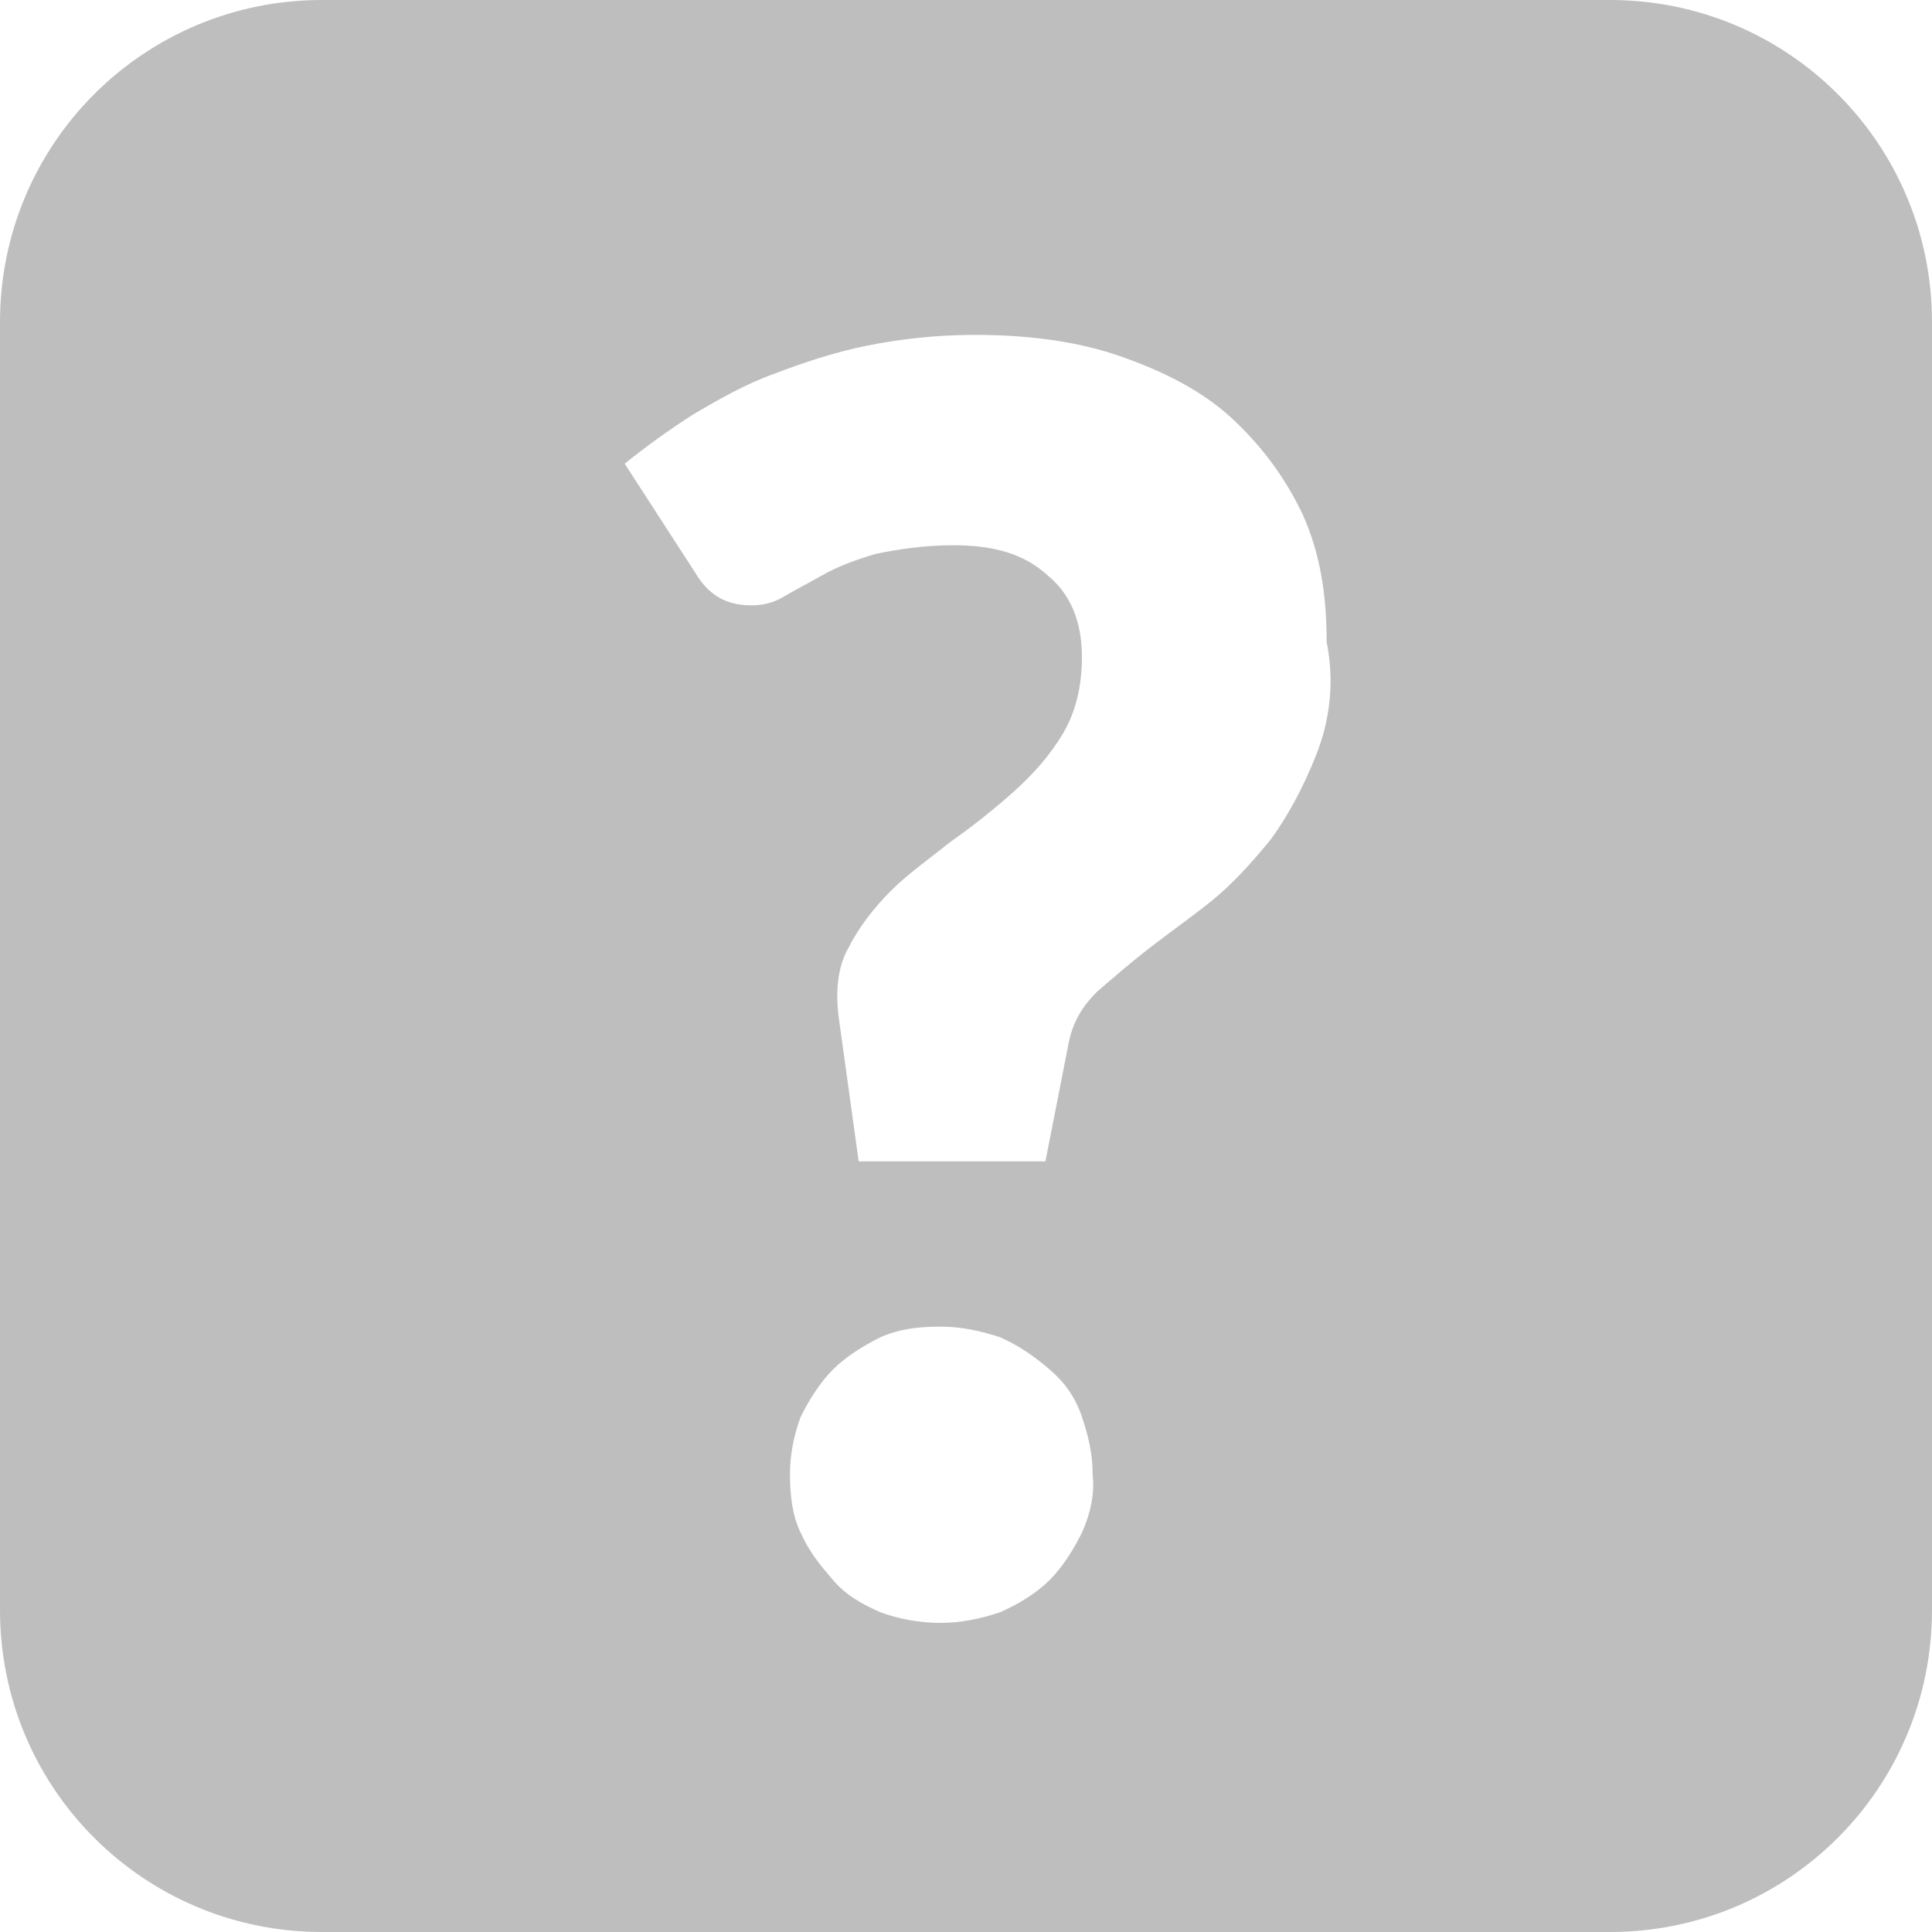
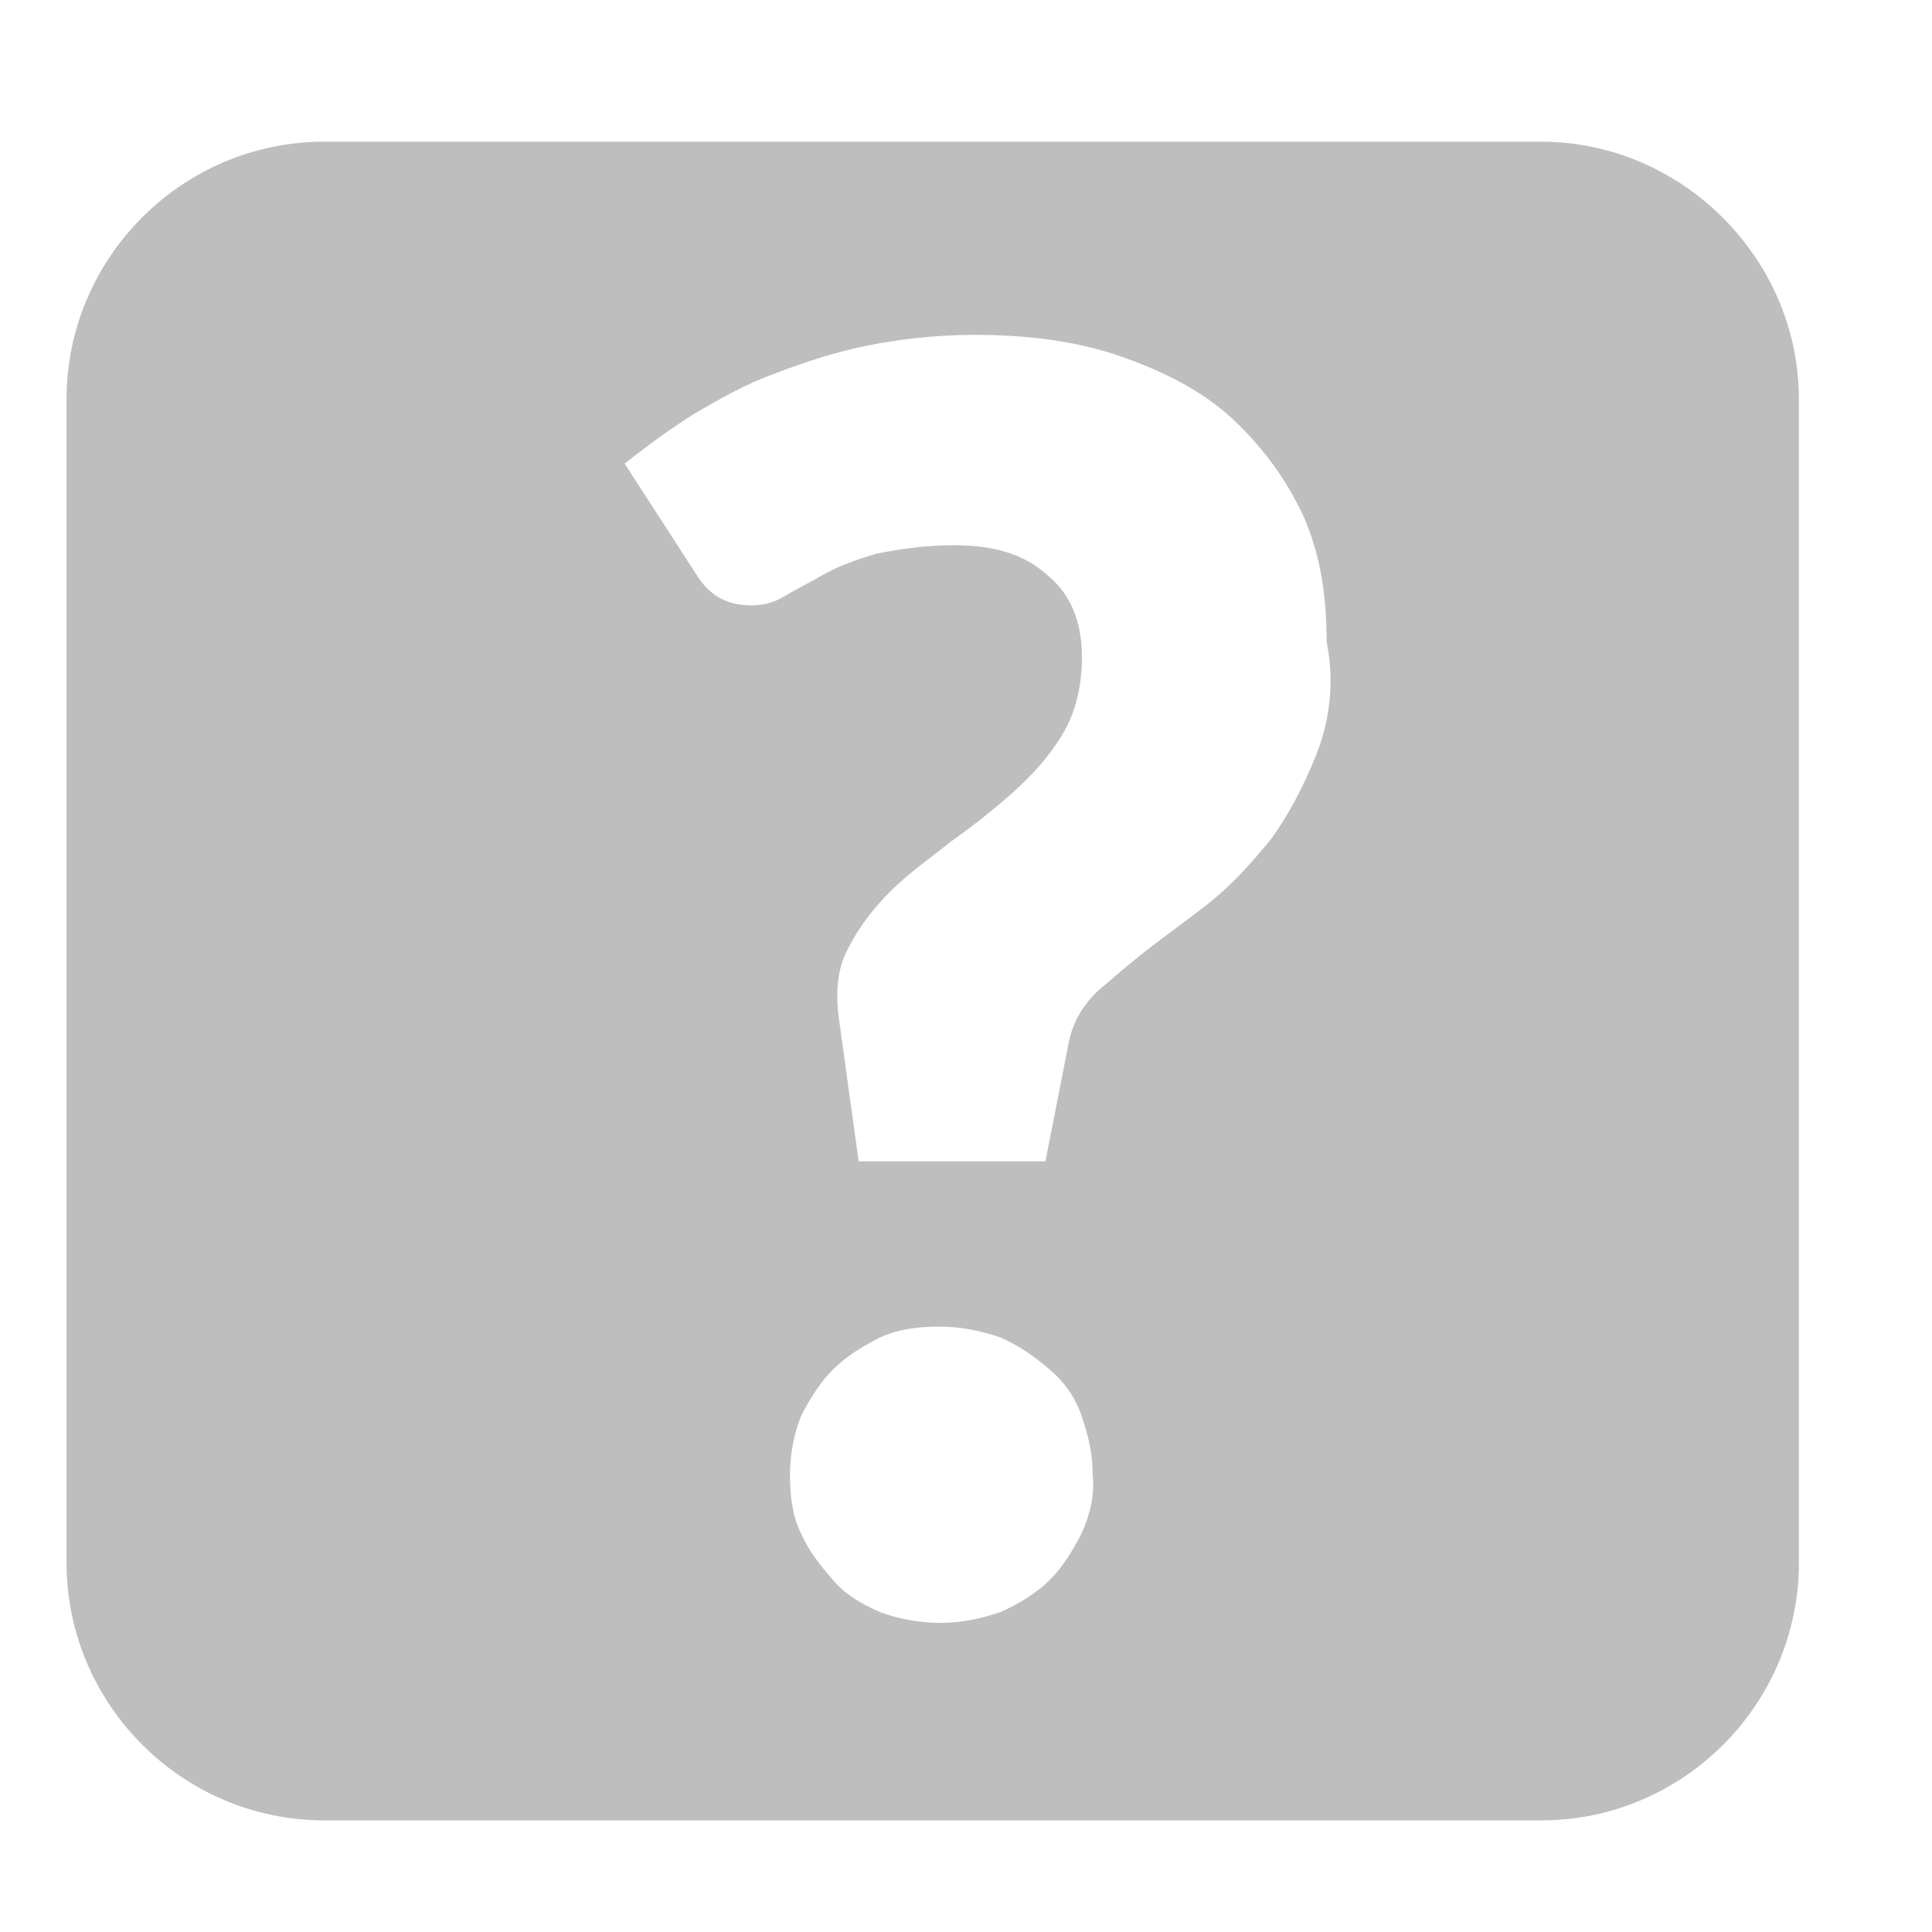
<svg xmlns="http://www.w3.org/2000/svg" version="1.1" id="Слой_1" x="0px" y="0px" viewBox="0 0 90 90" style="enable-background:new 0 0 90 90;" xml:space="preserve" fill="#bebebe">
  <g>
    <g>
      <g>
        <g>
-           <path d="M90,15v60c0,8.3-6.7,15-15,15H15C6.7,90,0,83.3,0,75V15C0,6.7,6.7,0,15,0h60C83.3,0,90,6.7,90,15z M81.8,75V15      c0-3.8-3.1-6.8-6.8-6.8H15c-3.8,0-6.8,3.1-6.8,6.8v60c0,3.8,3.1,6.8,6.8,6.8h60C78.8,81.8,81.8,78.8,81.8,75z" />
-         </g>
+           </g>
      </g>
    </g>
    <path d="M71.8,6.6H15.1c-6.6,0-12,5.4-12,12v54.2c0,6.6,5.4,12,12,12h56.7c6.6,0,12-5.4,12-12V18.6C83.8,12,78.3,6.6,71.8,6.6z    M50.4,71.4c-0.4,0.8-0.9,1.6-1.5,2.2c-0.6,0.6-1.4,1.1-2.3,1.5c-0.9,0.3-1.8,0.5-2.8,0.5c-1,0-2-0.2-2.8-0.5   c-0.9-0.4-1.6-0.8-2.2-1.5s-1.1-1.3-1.5-2.2c-0.4-0.8-0.5-1.8-0.5-2.7c0-1,0.2-1.9,0.5-2.7c0.4-0.8,0.9-1.6,1.5-2.2   c0.6-0.6,1.4-1.1,2.2-1.5c0.9-0.4,1.8-0.5,2.8-0.5c1,0,1.9,0.2,2.8,0.5c0.9,0.4,1.6,0.9,2.3,1.5c0.7,0.6,1.2,1.3,1.5,2.2   s0.5,1.7,0.5,2.7C51,69.6,50.8,70.5,50.4,71.4z M61.3,35.2c-0.6,1.5-1.3,2.8-2.1,3.9c-0.9,1.1-1.8,2.1-2.8,2.9   c-1,0.8-2,1.5-2.9,2.2c-0.9,0.7-1.7,1.4-2.4,2c-0.7,0.7-1.1,1.4-1.3,2.3l-1.1,5.6H40l-0.9-6.5c-0.2-1.3-0.1-2.5,0.4-3.4   c0.5-1,1.2-1.9,2-2.7c0.8-0.8,1.8-1.5,2.8-2.3c1-0.7,2-1.5,2.9-2.3c0.9-0.8,1.7-1.7,2.3-2.7s0.9-2.2,0.9-3.6c0-1.6-0.5-2.9-1.6-3.8   c-1.1-1-2.5-1.4-4.4-1.4c-1.4,0-2.6,0.2-3.6,0.4c-1,0.3-1.8,0.6-2.5,1c-0.7,0.4-1.3,0.7-1.8,1c-0.5,0.3-1,0.4-1.5,0.4   c-1.2,0-2-0.5-2.6-1.5l-3.3-5.1c1-0.8,2.1-1.6,3.2-2.3c1.2-0.7,2.4-1.4,3.8-1.9c1.3-0.5,2.8-1,4.3-1.3c1.5-0.3,3.2-0.5,5-0.5   c2.5,0,4.8,0.3,6.8,1c2,0.7,3.8,1.6,5.2,2.9c1.4,1.3,2.5,2.8,3.3,4.5c0.8,1.8,1.1,3.7,1.1,5.9C62.2,31.9,61.9,33.7,61.3,35.2z" />
  </g>
</svg>